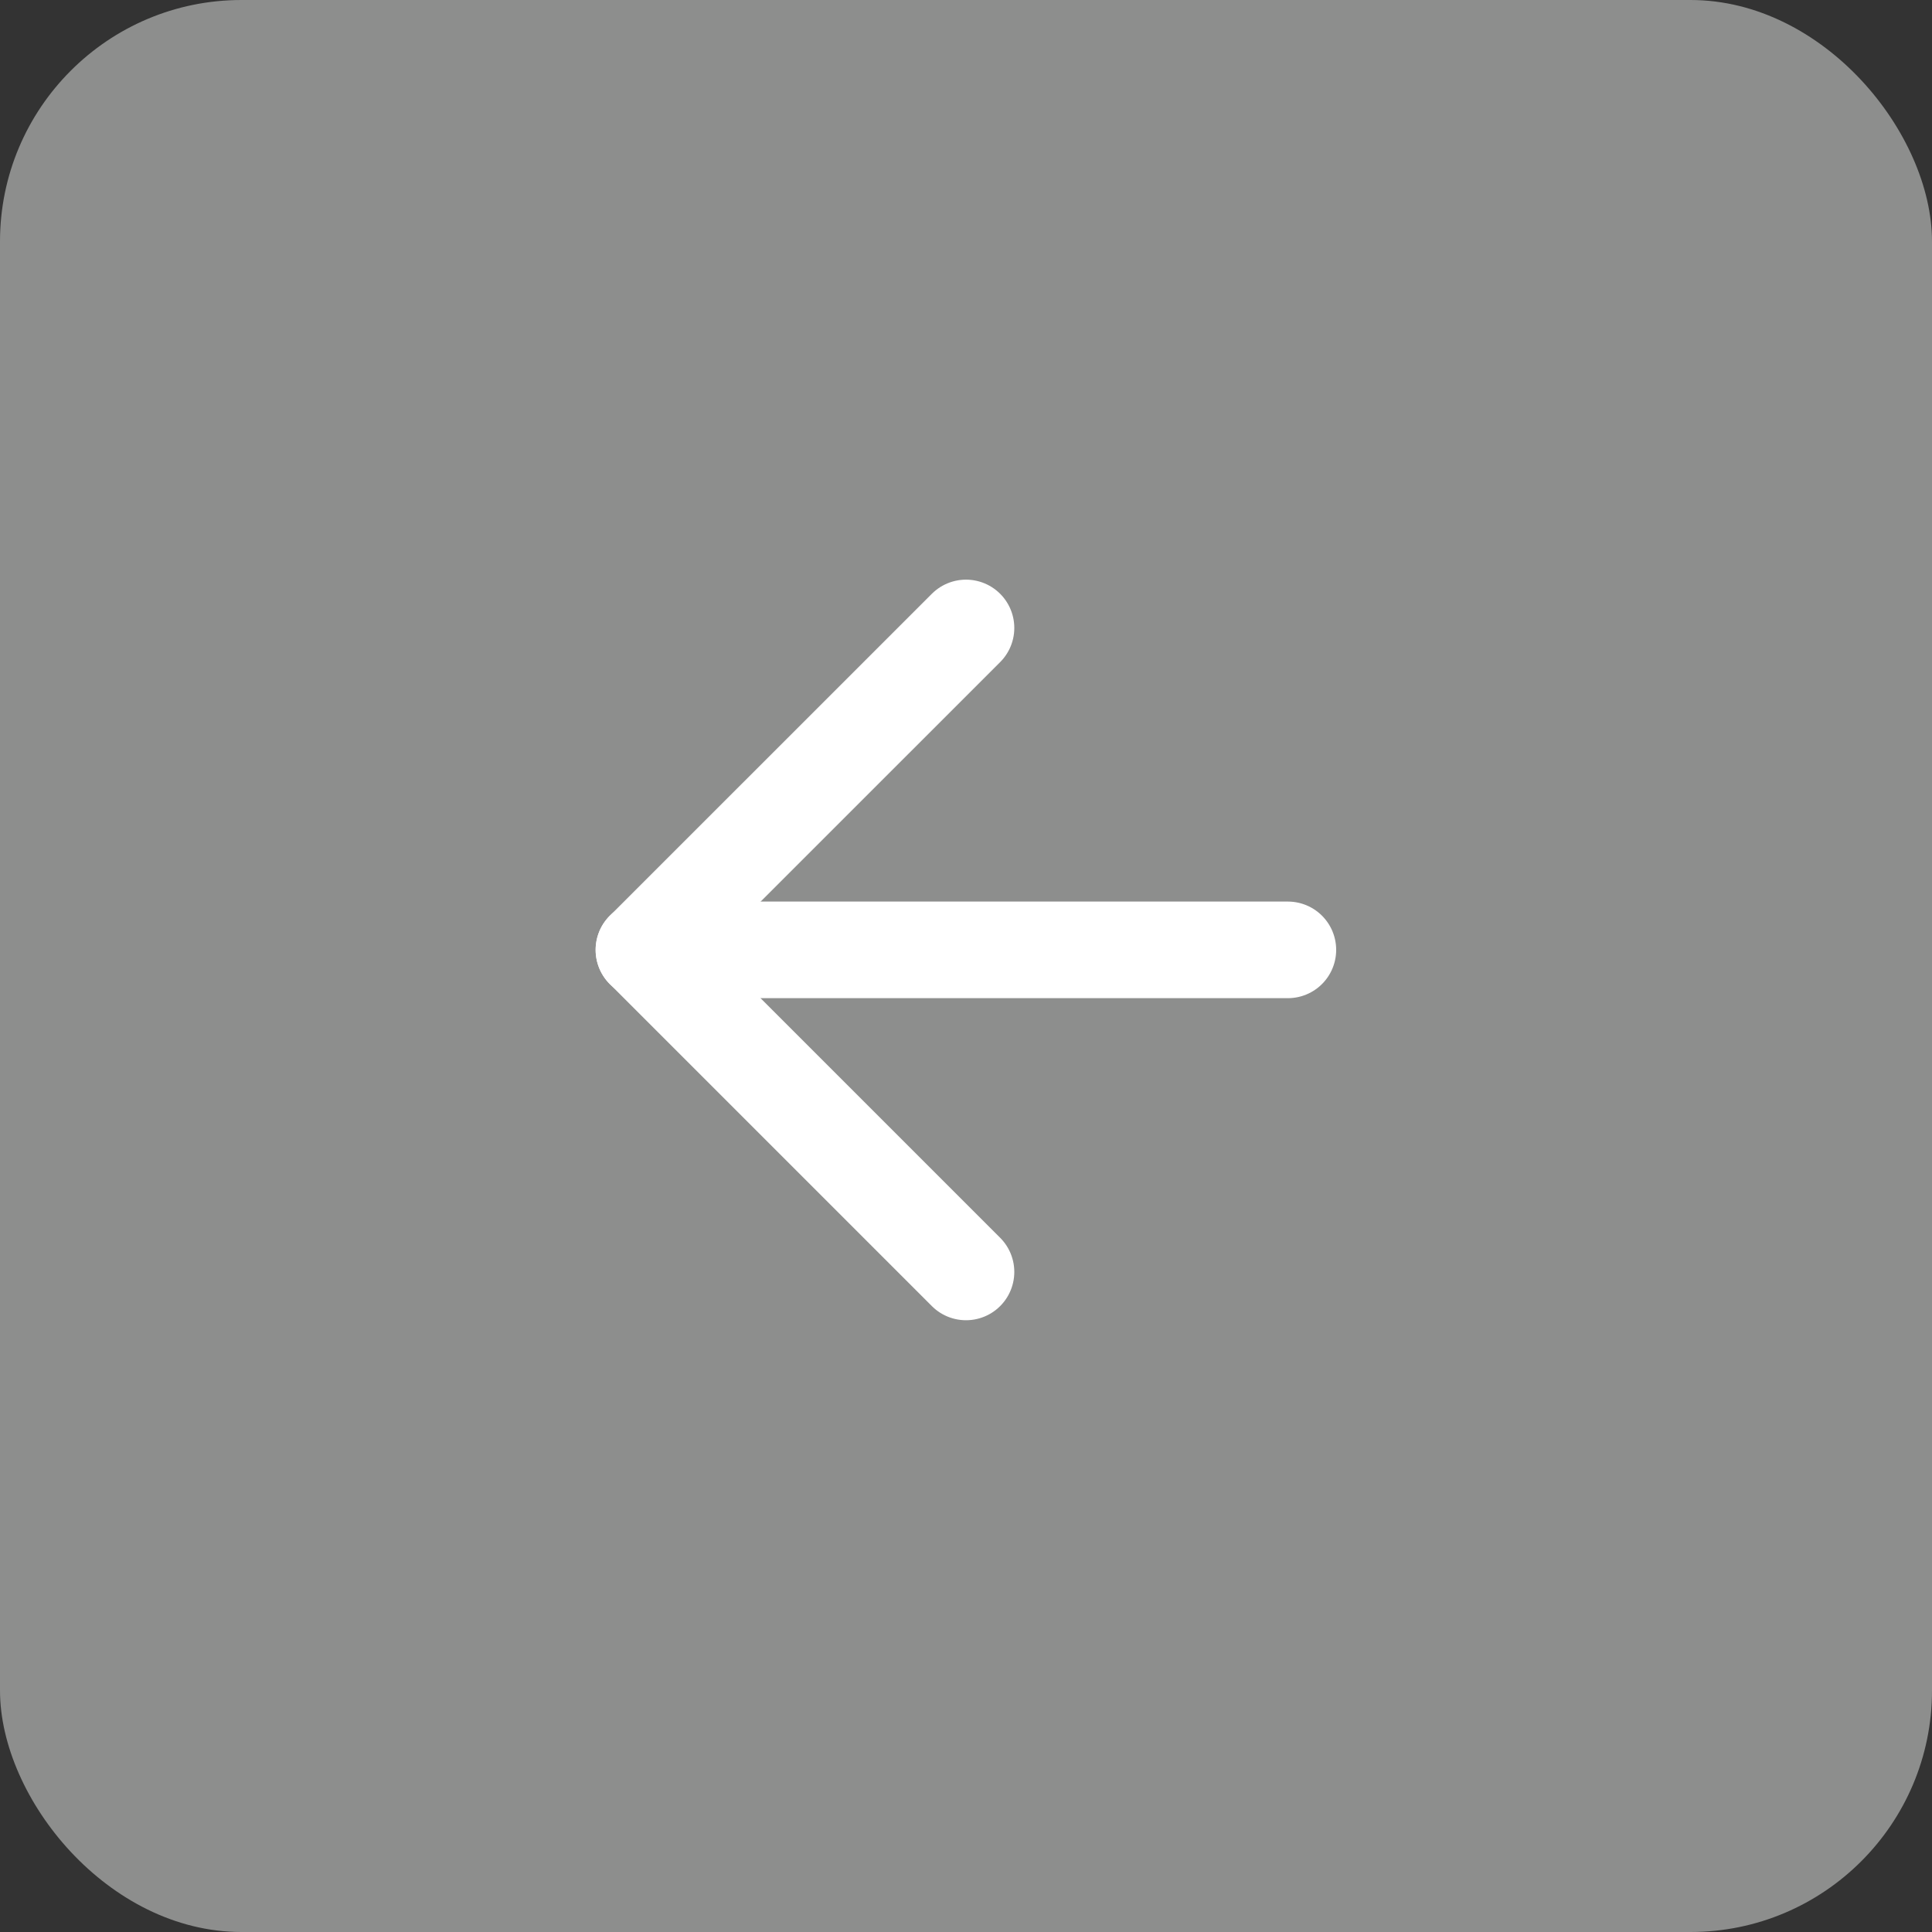
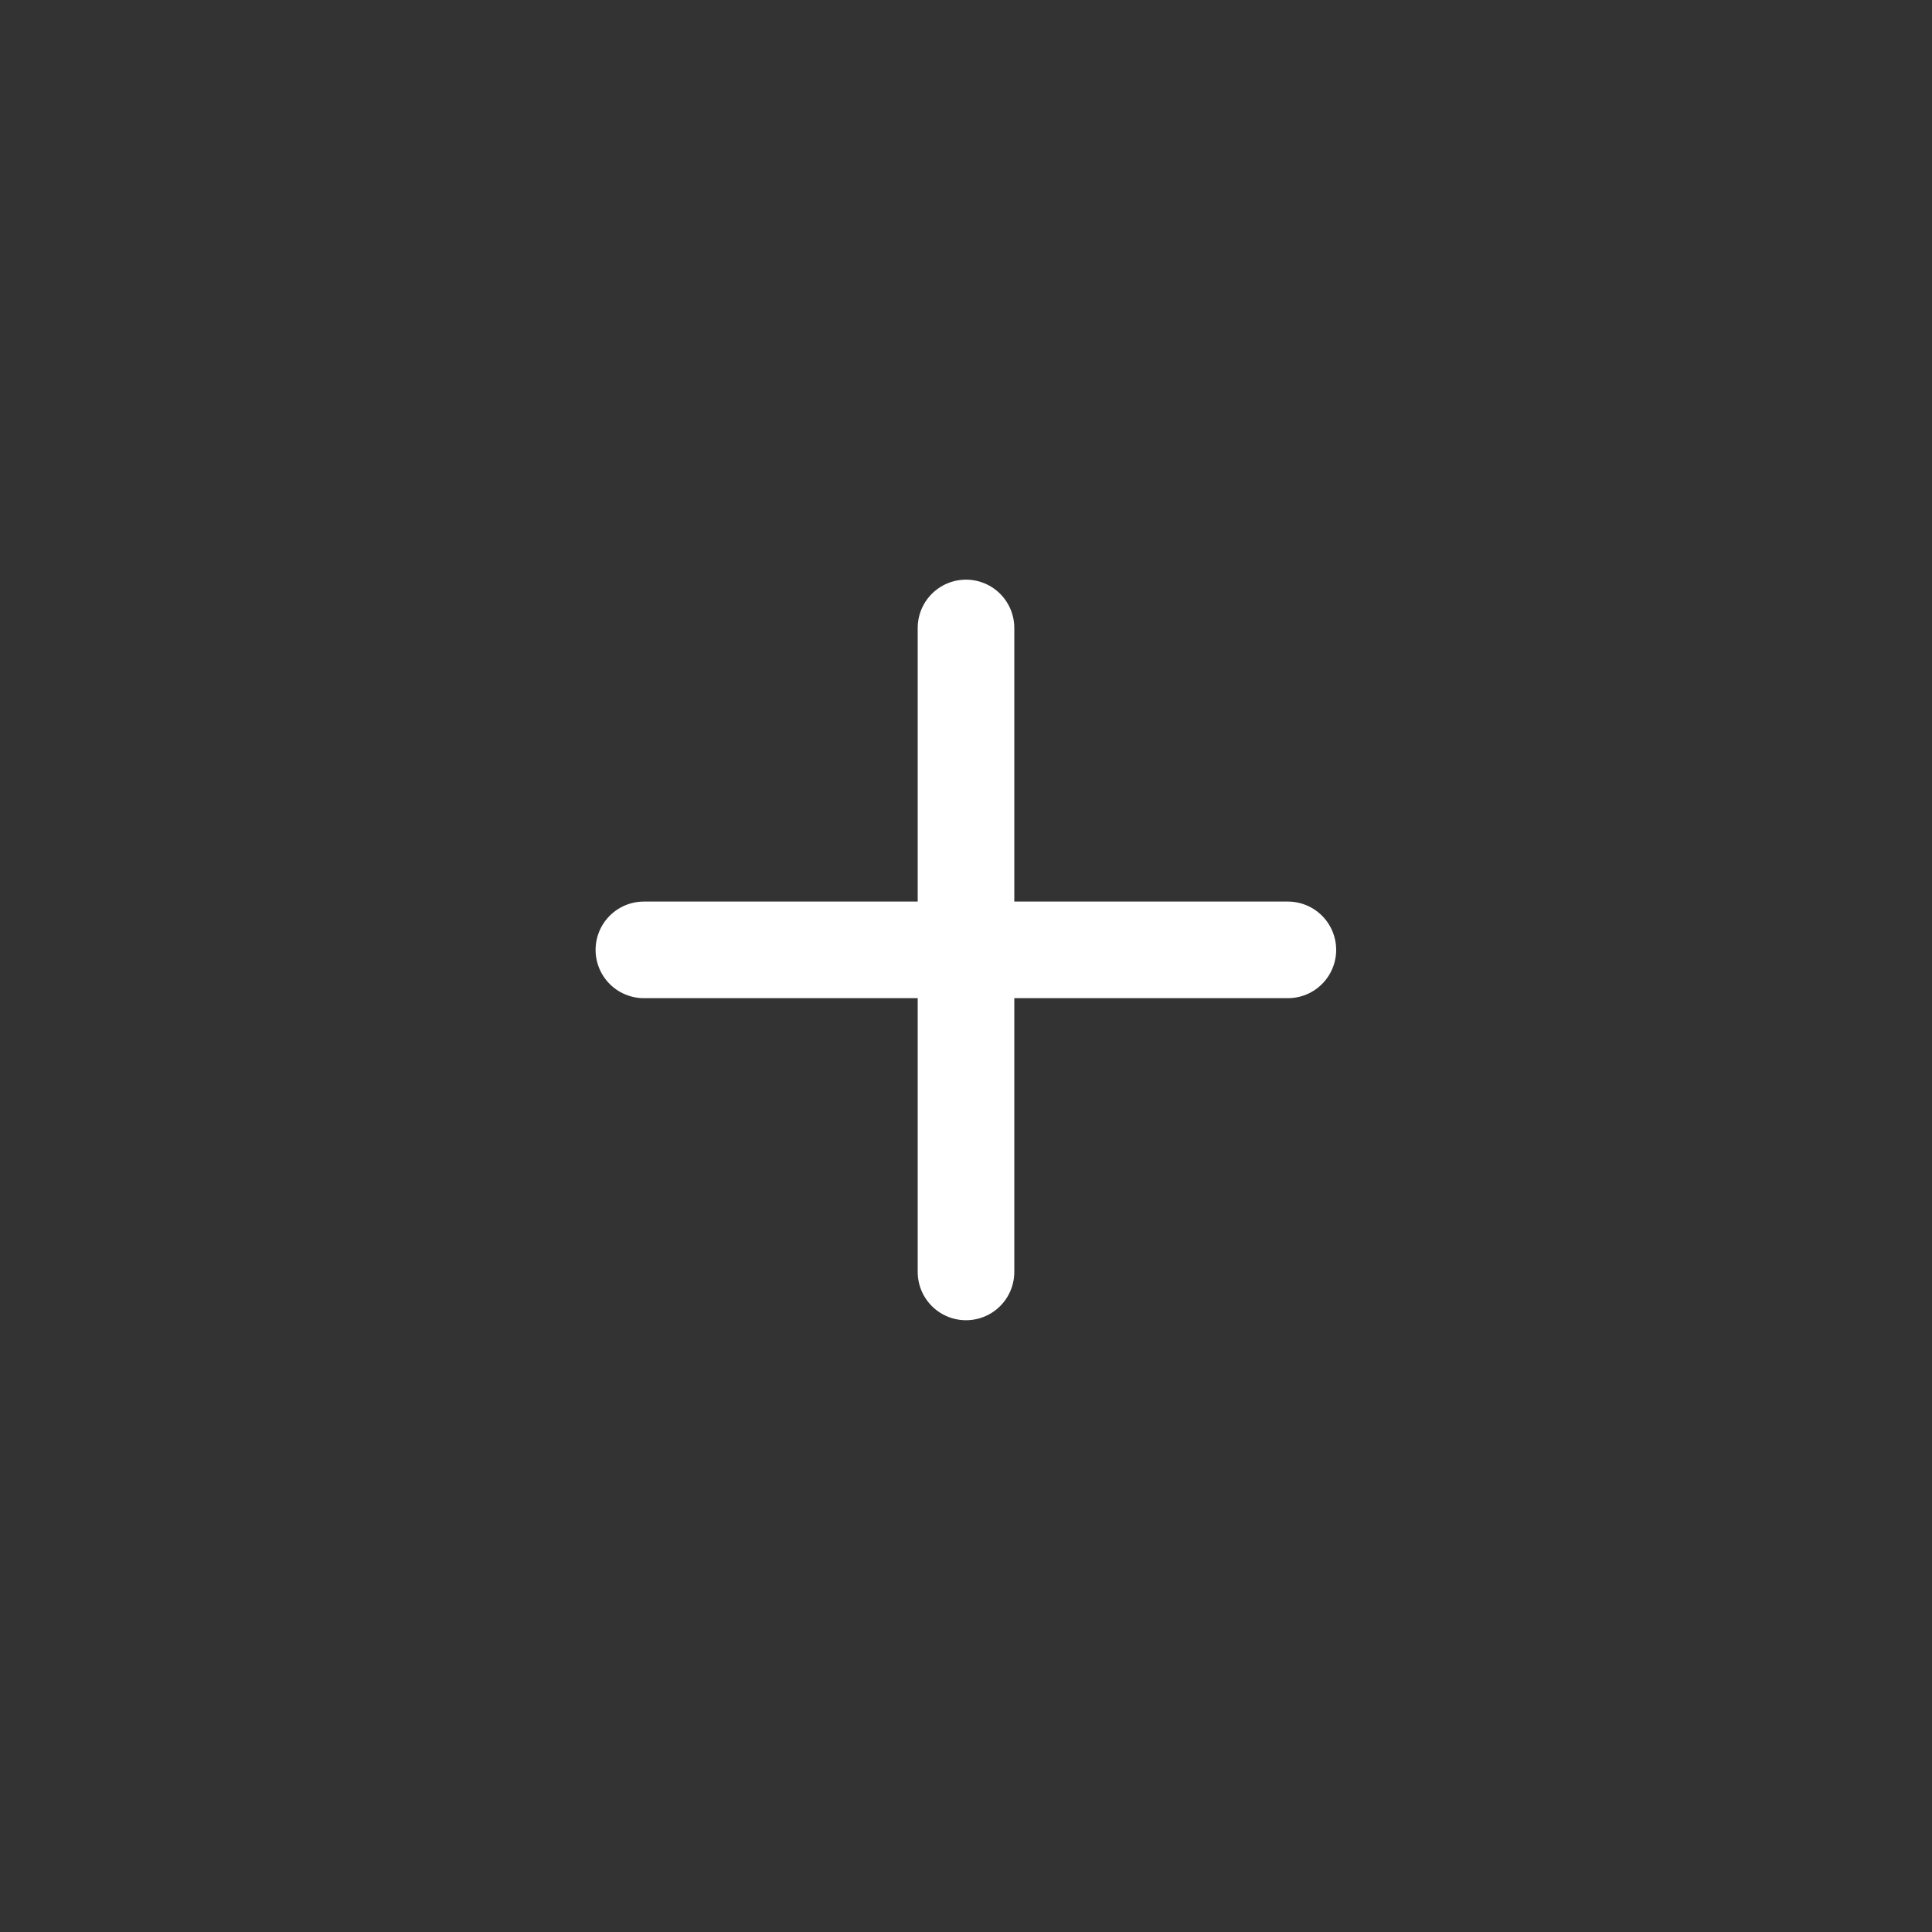
<svg xmlns="http://www.w3.org/2000/svg" width="40" height="40" viewBox="0 0 40 40" fill="none">
  <rect x="0" y="0" width="40" height="40" fill="#333333" stroke="none" />
-   <rect width="40" height="40" rx="5" fill="#8D8E8D" />
-   <path d="M20 13.001L13.333 19.667L20 26.334" stroke="white" stroke-width="2" stroke-linecap="round" stroke-linejoin="round" />
+   <path d="M20 13.001L20 26.334" stroke="white" stroke-width="2" stroke-linecap="round" stroke-linejoin="round" />
  <path d="M26.664 19.666H13.331" stroke="white" stroke-width="2" stroke-linecap="round" stroke-linejoin="round" />
</svg>